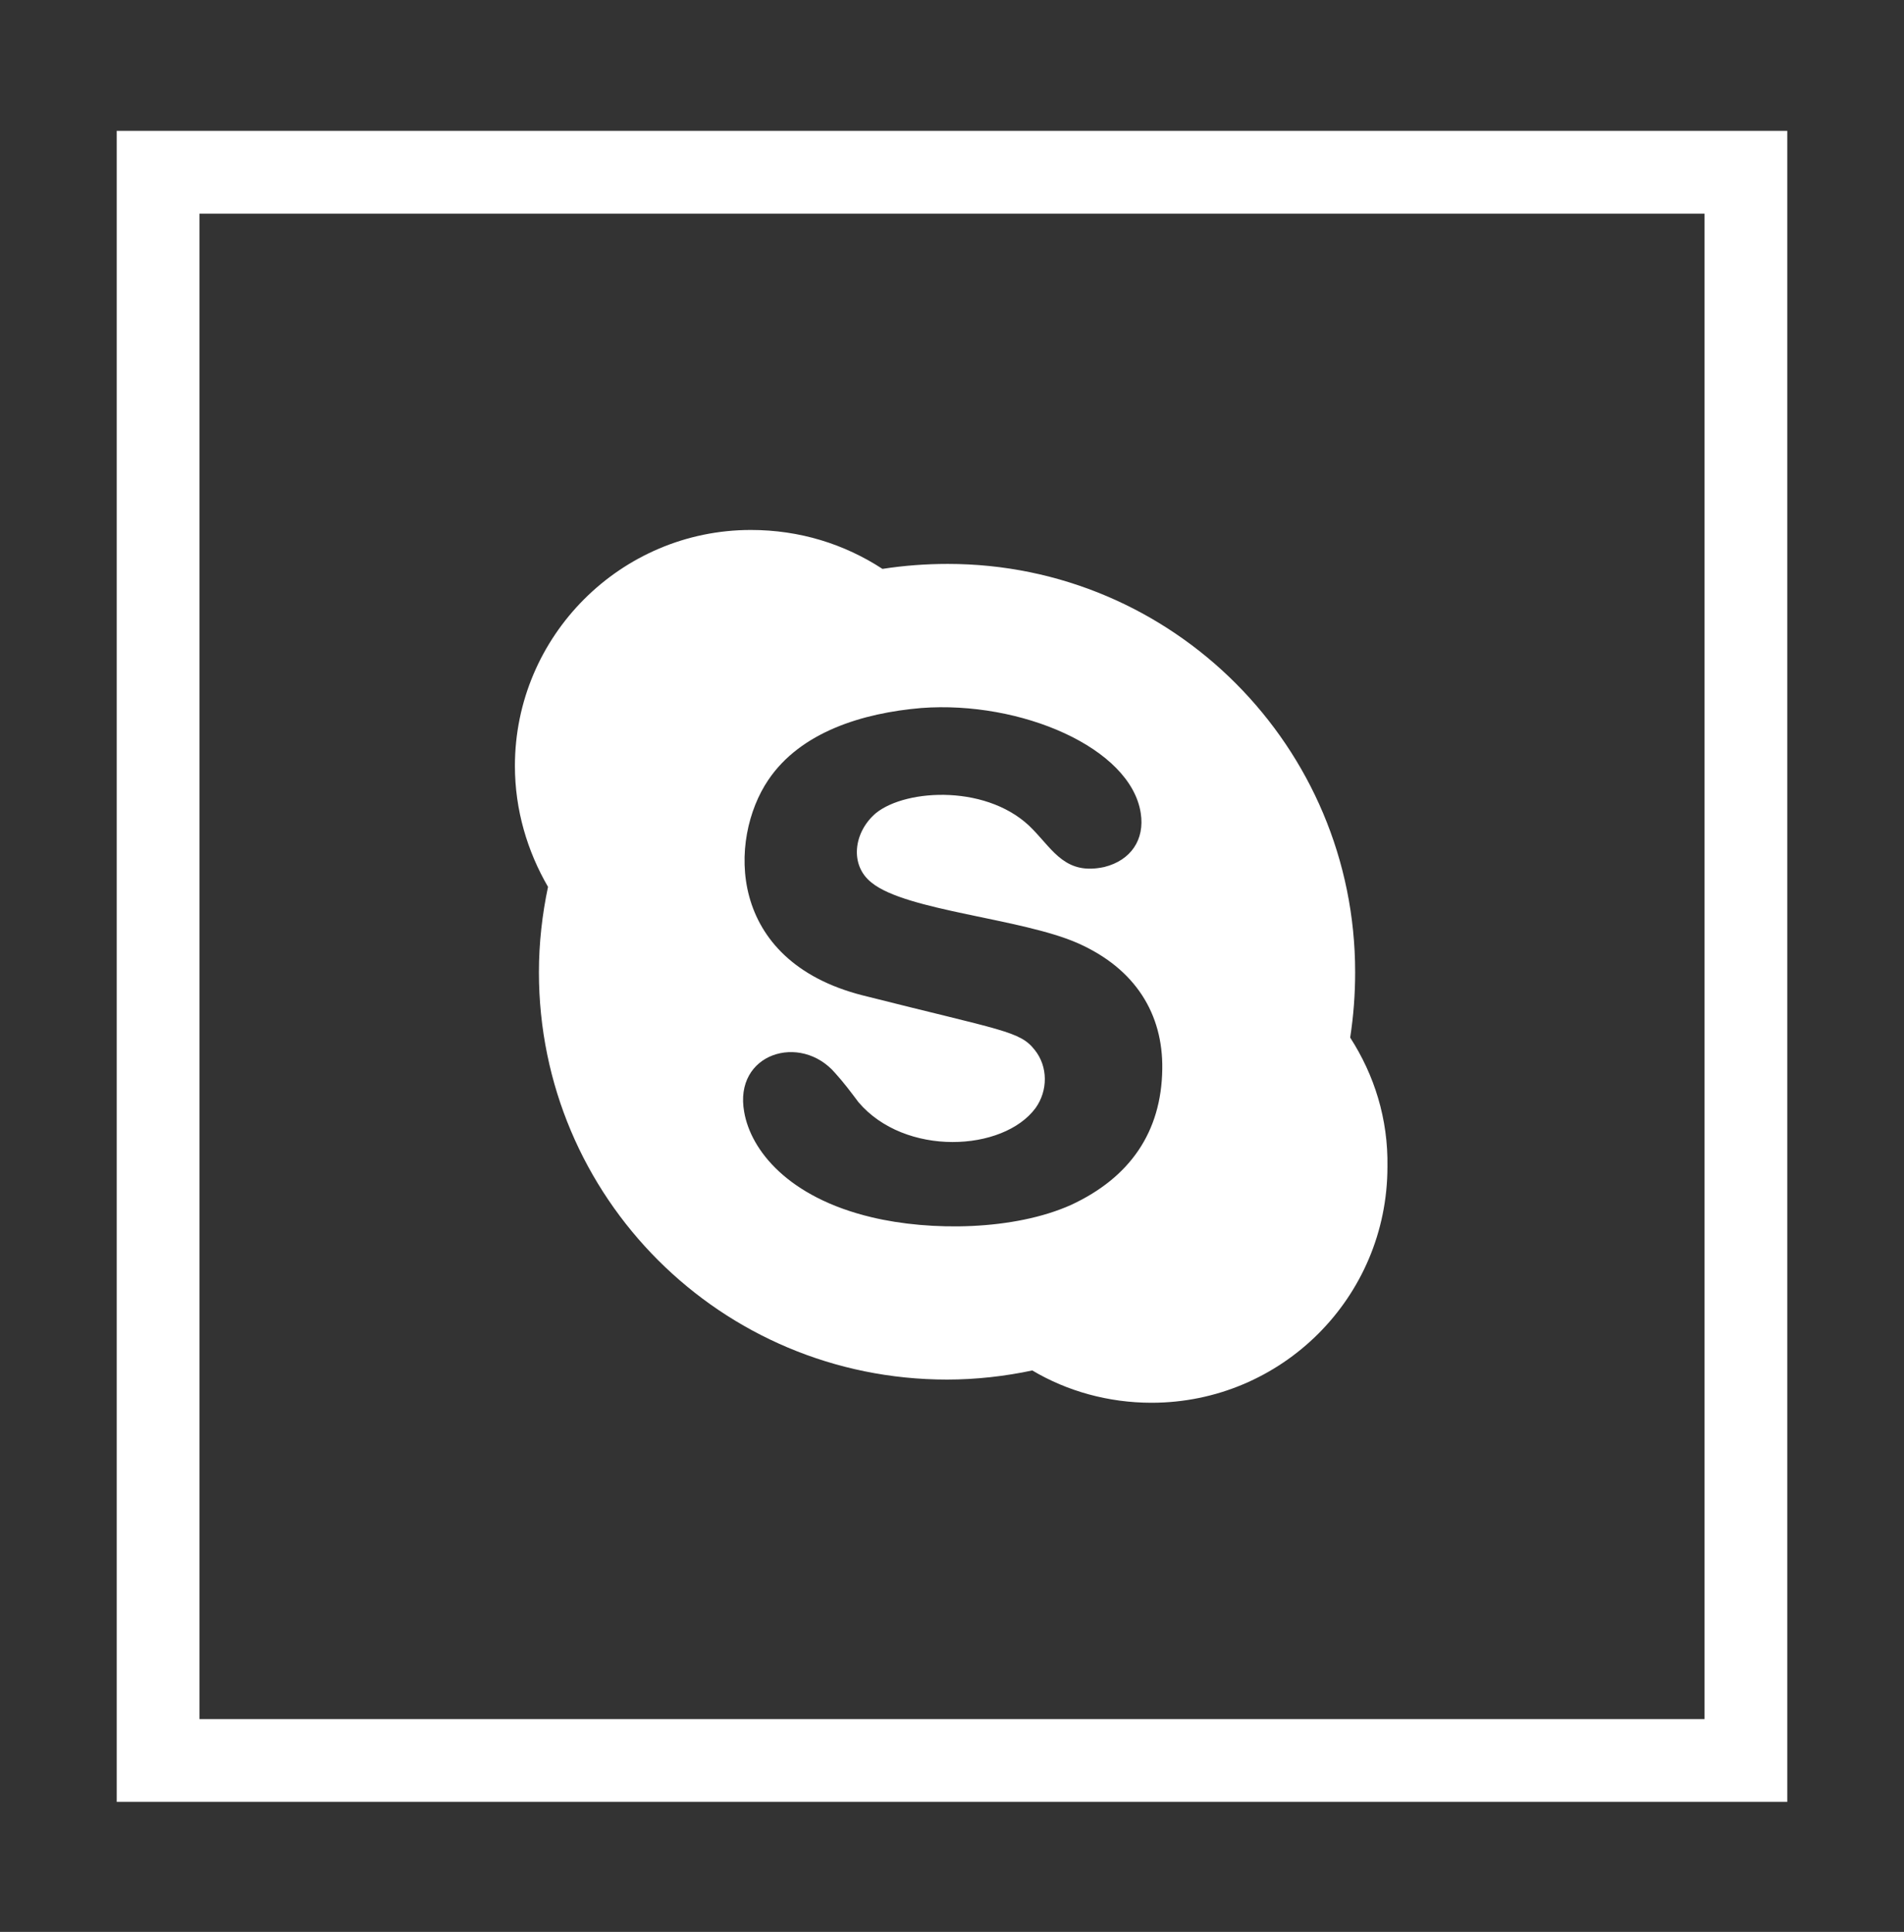
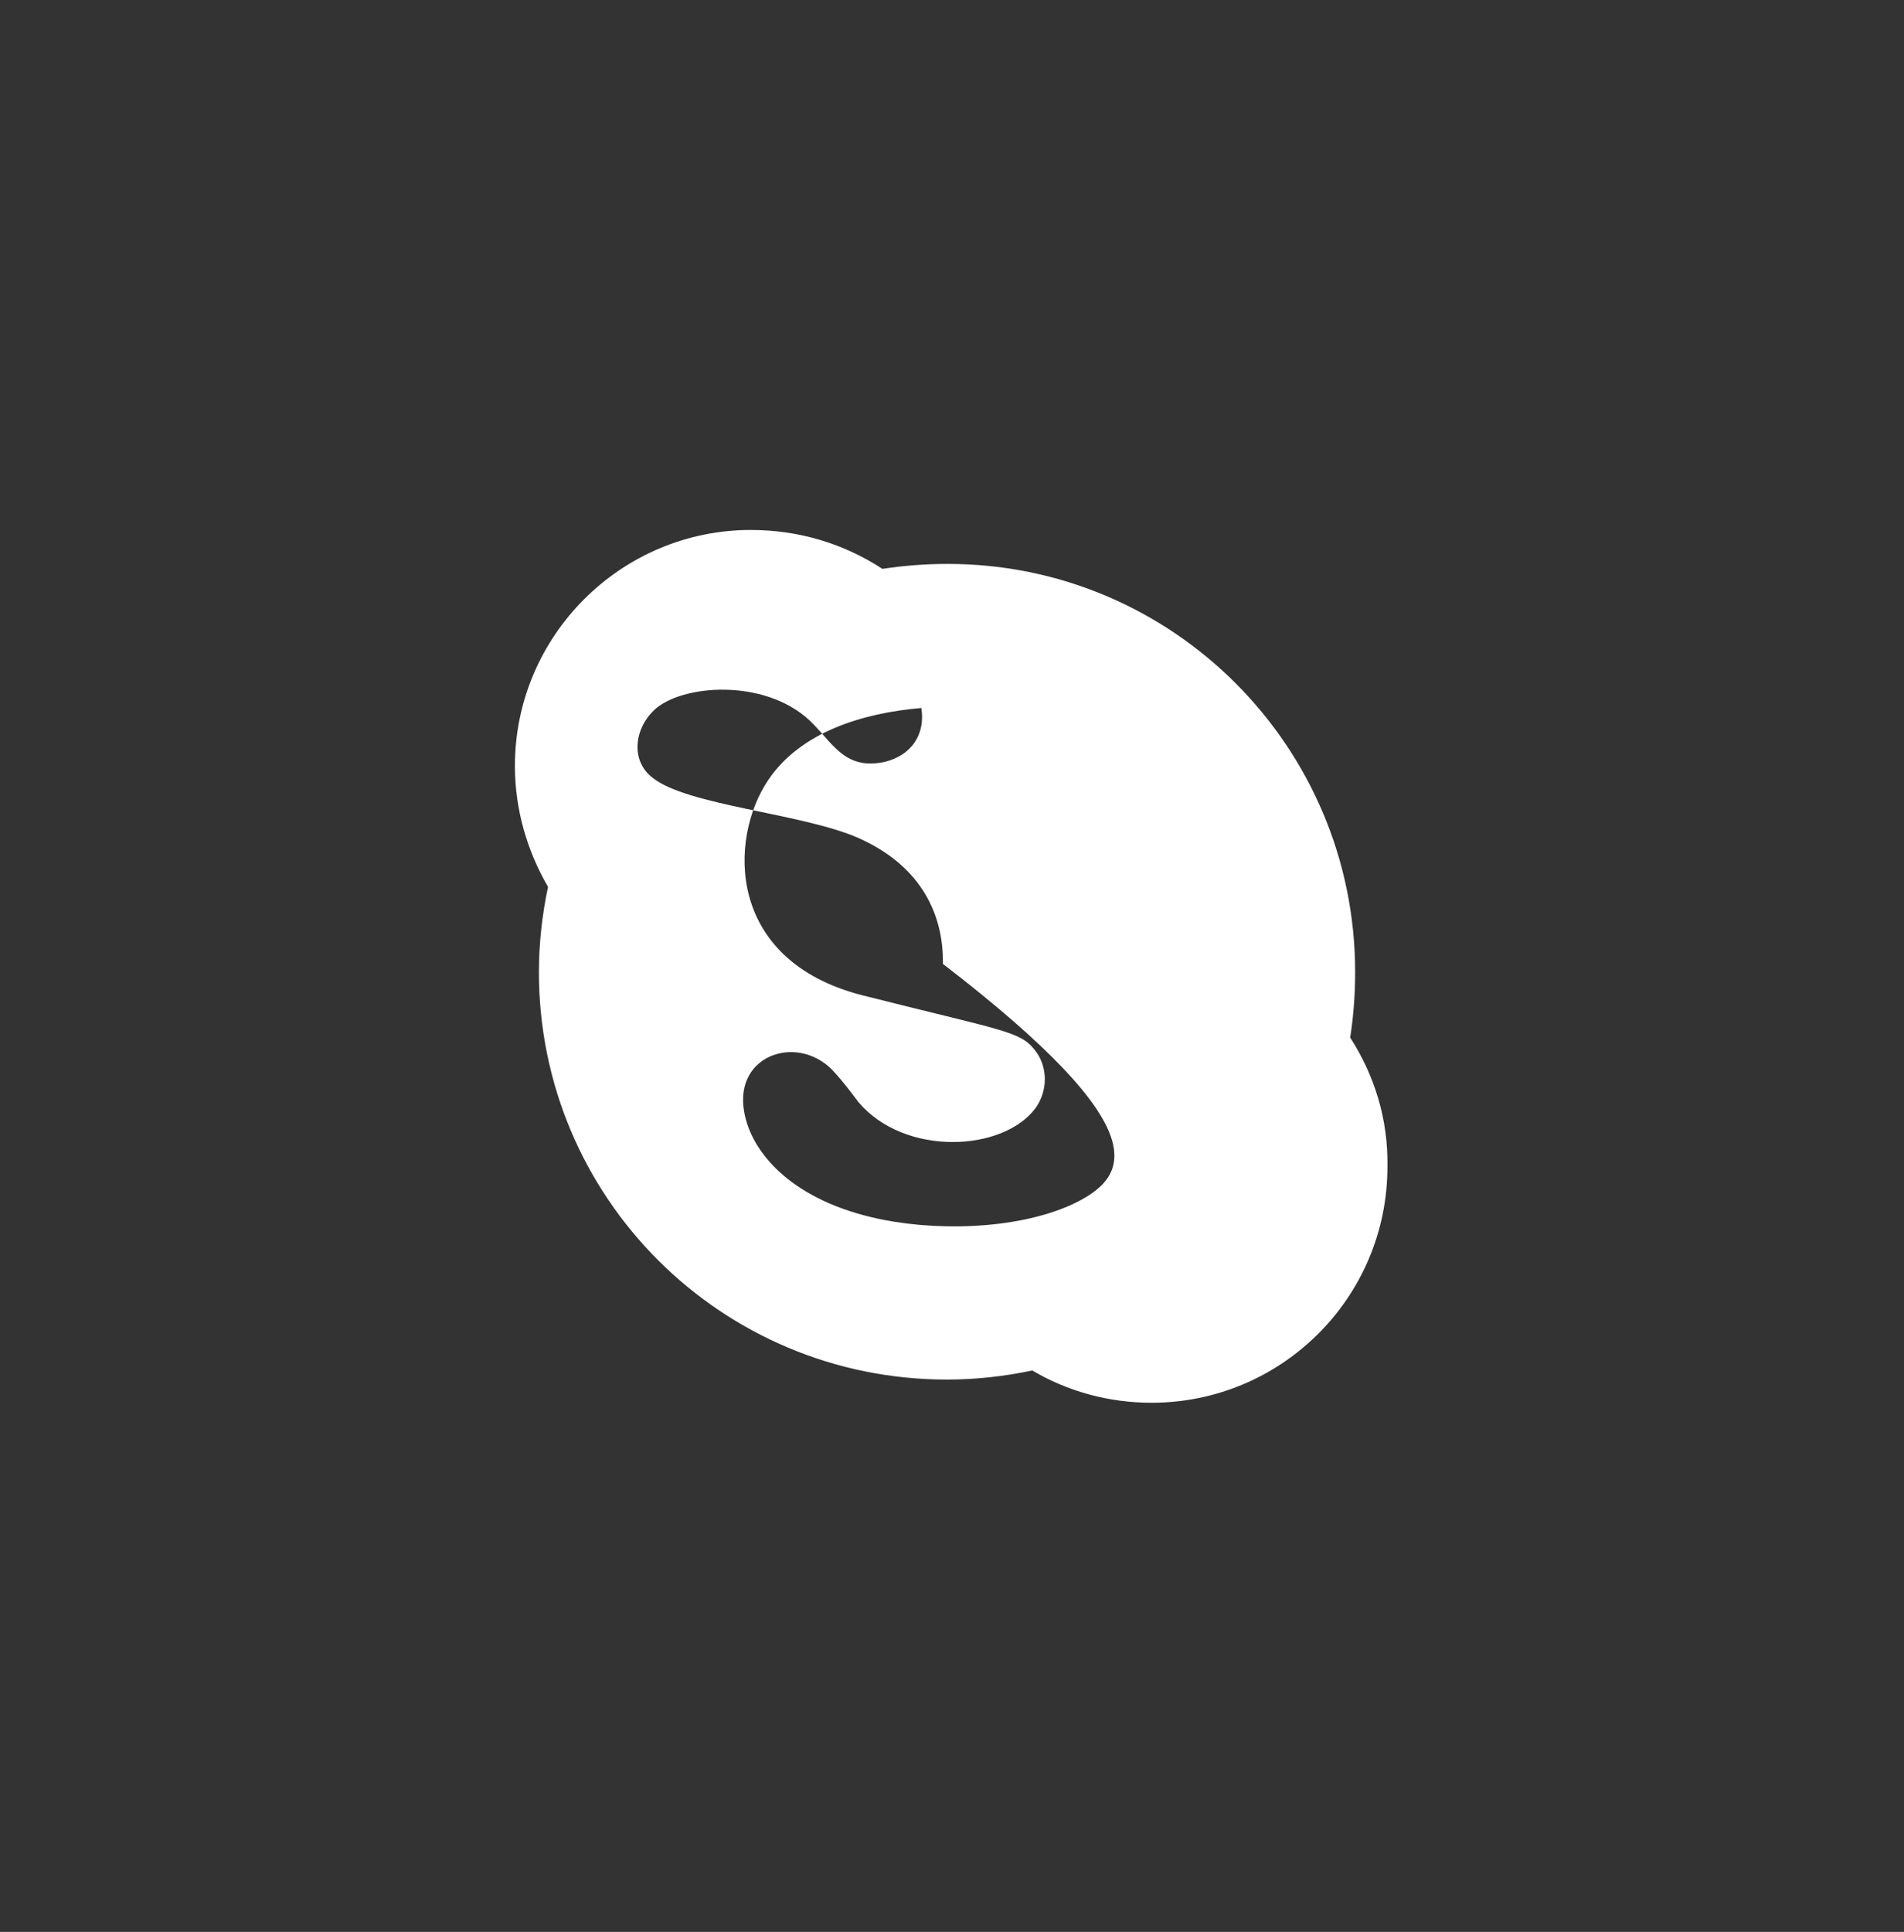
<svg xmlns="http://www.w3.org/2000/svg" version="1.1" id="Capa_1" x="0px" y="0px" viewBox="0 0 23 23.33" style="enable-background:new 0 0 23 23.33;" xml:space="preserve">
  <rect x="0" y="0" width="23" height="23.33" fill="#333333" stroke="none" />
  <style type="text/css"> .st0{fill:#FFFFFF;} .st1{fill-rule:evenodd;clip-rule:evenodd;fill:#FFFFFF;} </style>
  <g>
-     <path class="st0" d="M20.59,2.58v18.18H2.41V2.58H20.59 M21.59,1.58H1.41v20.18h20.18V1.58L21.59,1.58z" />
    <g>
-       <path class="st1" d="M16.31,12.53c0.04-0.26,0.06-0.52,0.06-0.79c0-2.72-2.2-4.93-4.92-4.93c-0.27,0-0.53,0.02-0.79,0.06 c-0.46-0.3-1-0.47-1.59-0.47c-1.57,0-2.85,1.28-2.85,2.85c0,0.53,0.15,1.03,0.4,1.46c-0.07,0.33-0.11,0.68-0.11,1.03 c0,2.72,2.2,4.92,4.93,4.92c0.35,0,0.7-0.04,1.03-0.11c0.42,0.25,0.92,0.39,1.44,0.39c1.57,0,2.85-1.27,2.85-2.85 C16.77,13.51,16.6,12.98,16.31,12.53z M12.94,14.55c-0.69,0.31-1.7,0.32-2.41,0.15c-1.01-0.24-1.46-0.81-1.54-1.27 c-0.13-0.71,0.68-0.96,1.1-0.47c0.1,0.11,0.19,0.23,0.28,0.35c0.56,0.66,1.75,0.6,2.14,0.07c0.15-0.21,0.15-0.5-0.01-0.7 c-0.18-0.23-0.38-0.23-2.08-0.66c-1.65-0.42-1.62-1.89-1.14-2.6c0.39-0.58,1.14-0.81,1.85-0.87c1.2-0.09,2.53,0.48,2.65,1.27 c0.05,0.32-0.12,0.57-0.44,0.65c-0.46,0.1-0.61-0.19-0.86-0.45c-0.52-0.55-1.53-0.5-1.9-0.2c-0.27,0.23-0.32,0.63-0.05,0.84 c0.42,0.34,1.81,0.43,2.49,0.73c0.7,0.31,1.03,0.86,1.02,1.52C14.03,13.67,13.65,14.22,12.94,14.55z" />
+       <path class="st1" d="M16.31,12.53c0.04-0.26,0.06-0.52,0.06-0.79c0-2.72-2.2-4.93-4.92-4.93c-0.27,0-0.53,0.02-0.79,0.06 c-0.46-0.3-1-0.47-1.59-0.47c-1.57,0-2.85,1.28-2.85,2.85c0,0.53,0.15,1.03,0.4,1.46c-0.07,0.33-0.11,0.68-0.11,1.03 c0,2.72,2.2,4.92,4.93,4.92c0.35,0,0.7-0.04,1.03-0.11c0.42,0.25,0.92,0.39,1.44,0.39c1.57,0,2.85-1.27,2.85-2.85 C16.77,13.51,16.6,12.98,16.31,12.53z M12.94,14.55c-0.69,0.31-1.7,0.32-2.41,0.15c-1.01-0.24-1.46-0.81-1.54-1.27 c-0.13-0.71,0.68-0.96,1.1-0.47c0.1,0.11,0.19,0.23,0.28,0.35c0.56,0.66,1.75,0.6,2.14,0.07c0.15-0.21,0.15-0.5-0.01-0.7 c-0.18-0.23-0.38-0.23-2.08-0.66c-1.65-0.42-1.62-1.89-1.14-2.6c0.39-0.58,1.14-0.81,1.85-0.87c0.05,0.32-0.12,0.57-0.44,0.65c-0.46,0.1-0.61-0.19-0.86-0.45c-0.52-0.55-1.53-0.5-1.9-0.2c-0.27,0.23-0.32,0.63-0.05,0.84 c0.42,0.34,1.81,0.43,2.49,0.73c0.7,0.31,1.03,0.86,1.02,1.52C14.03,13.67,13.65,14.22,12.94,14.55z" />
    </g>
  </g>
</svg>